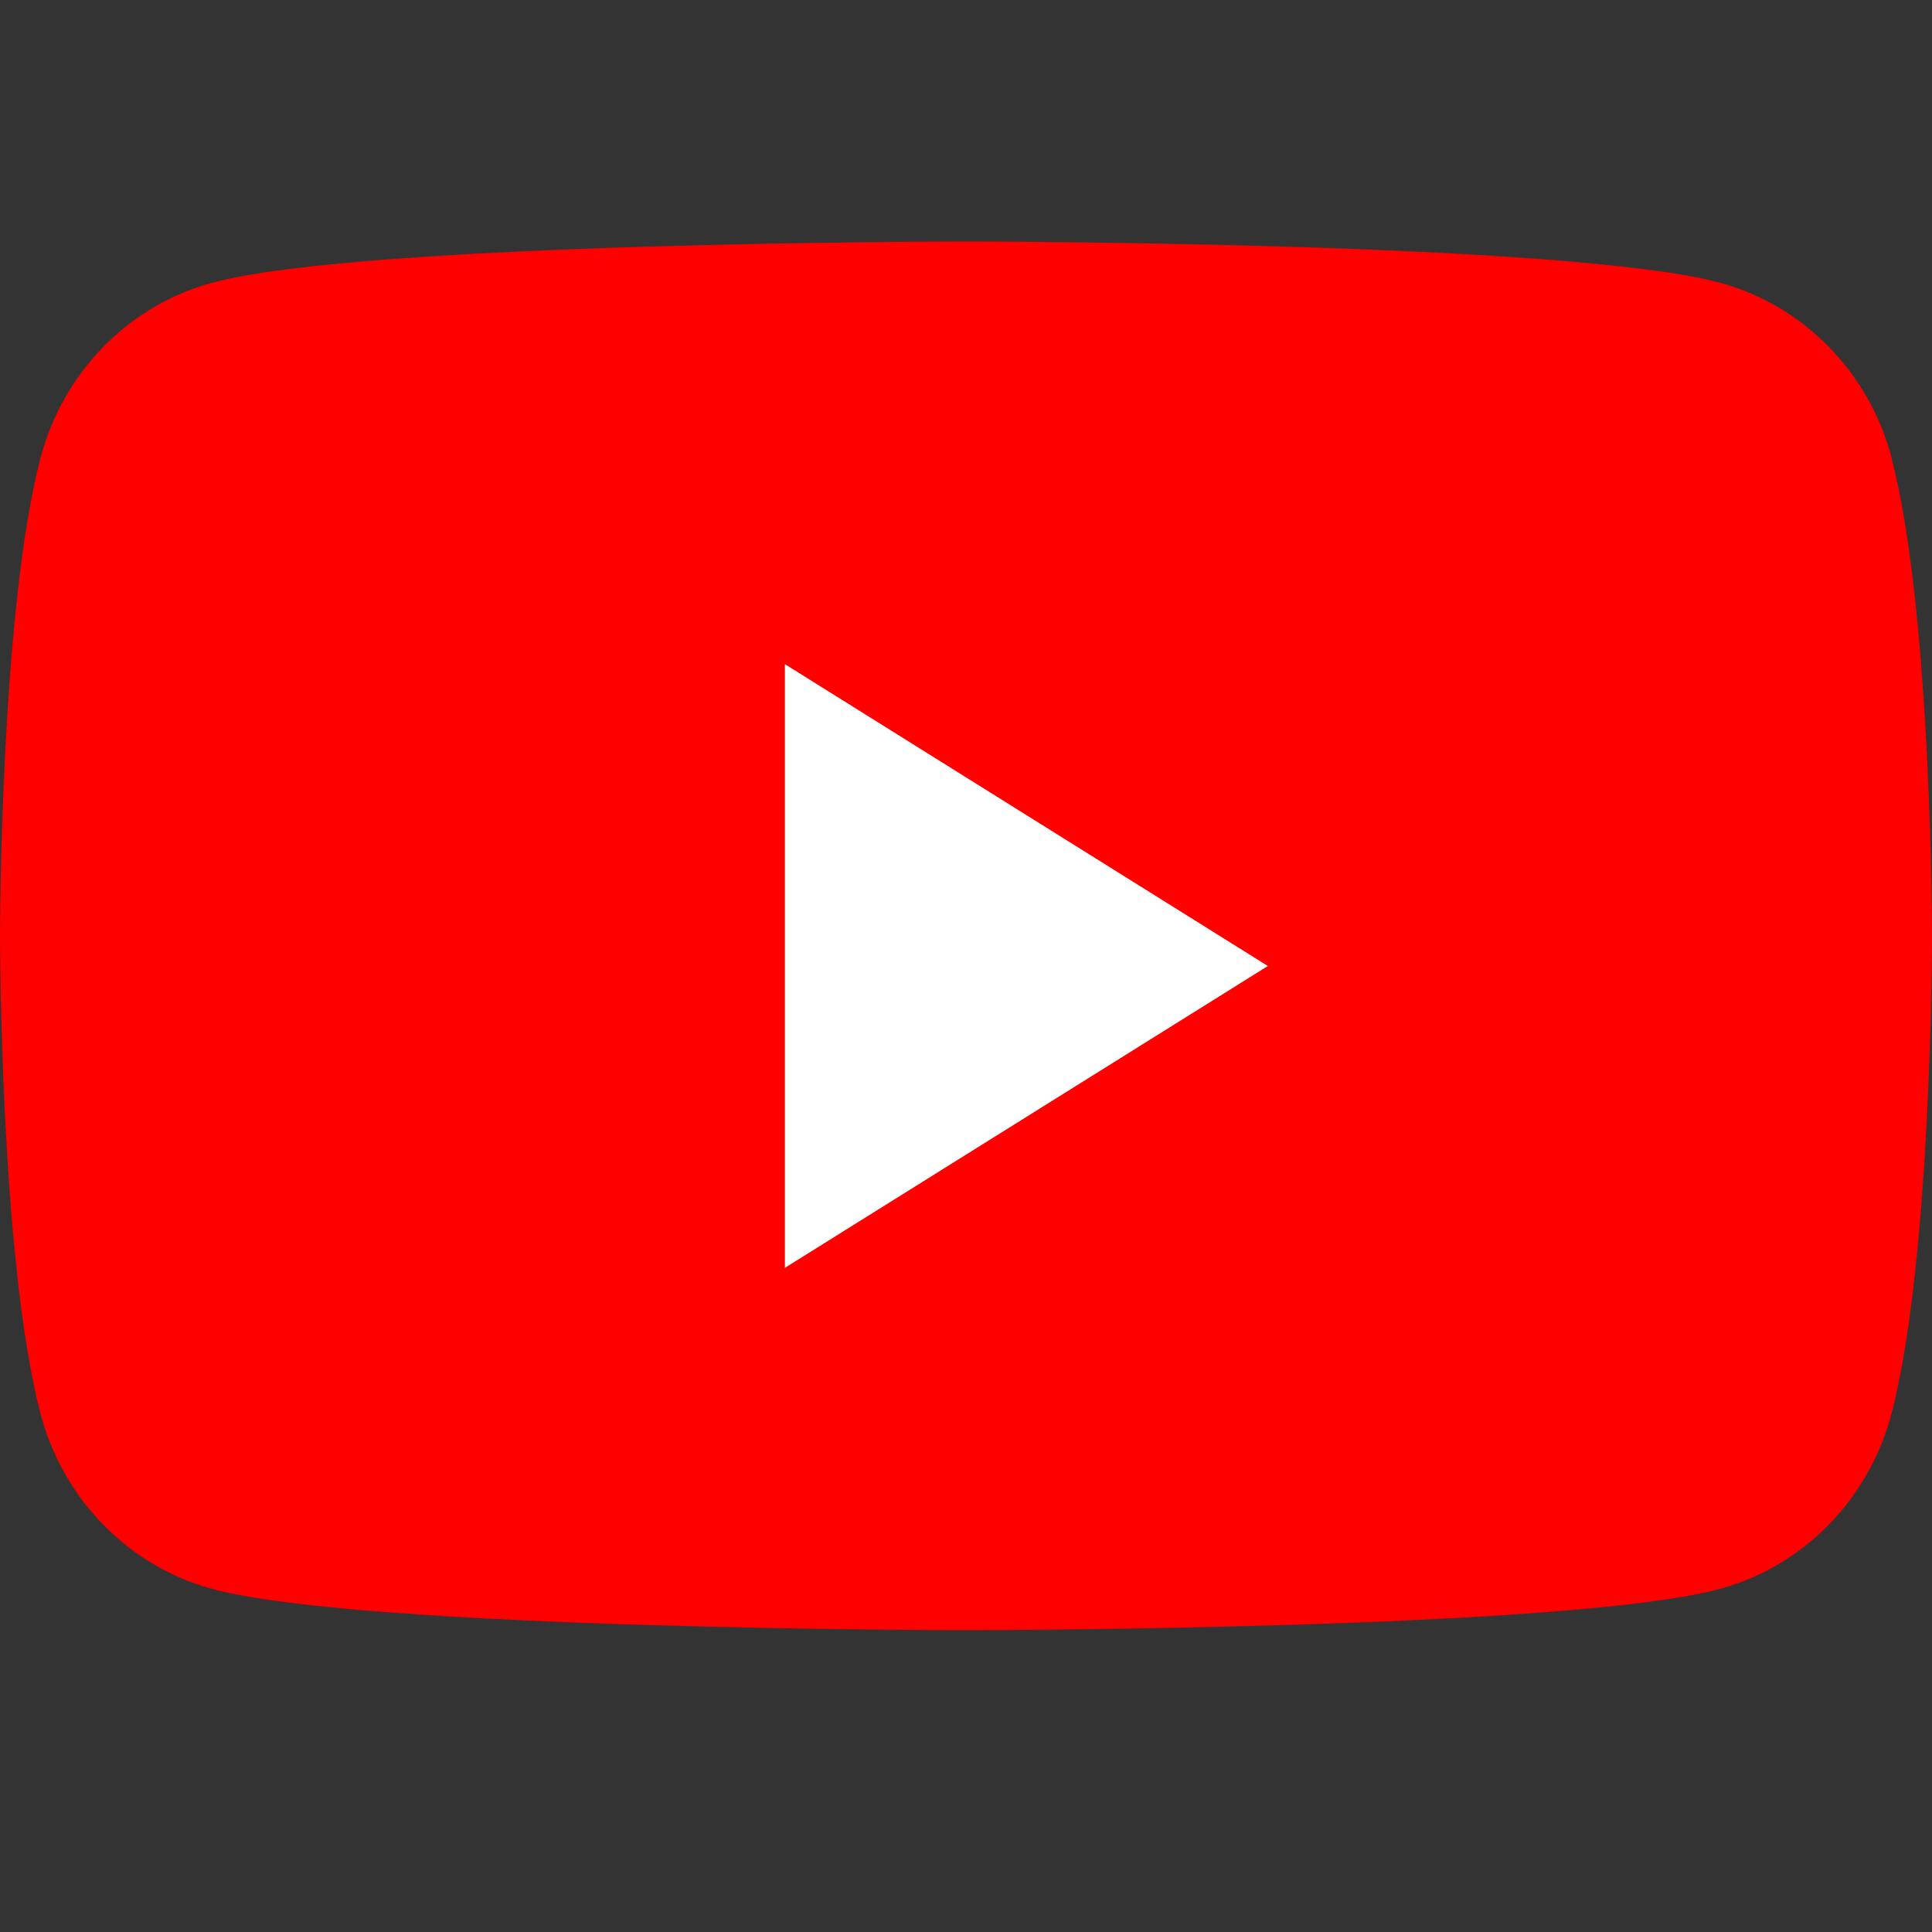
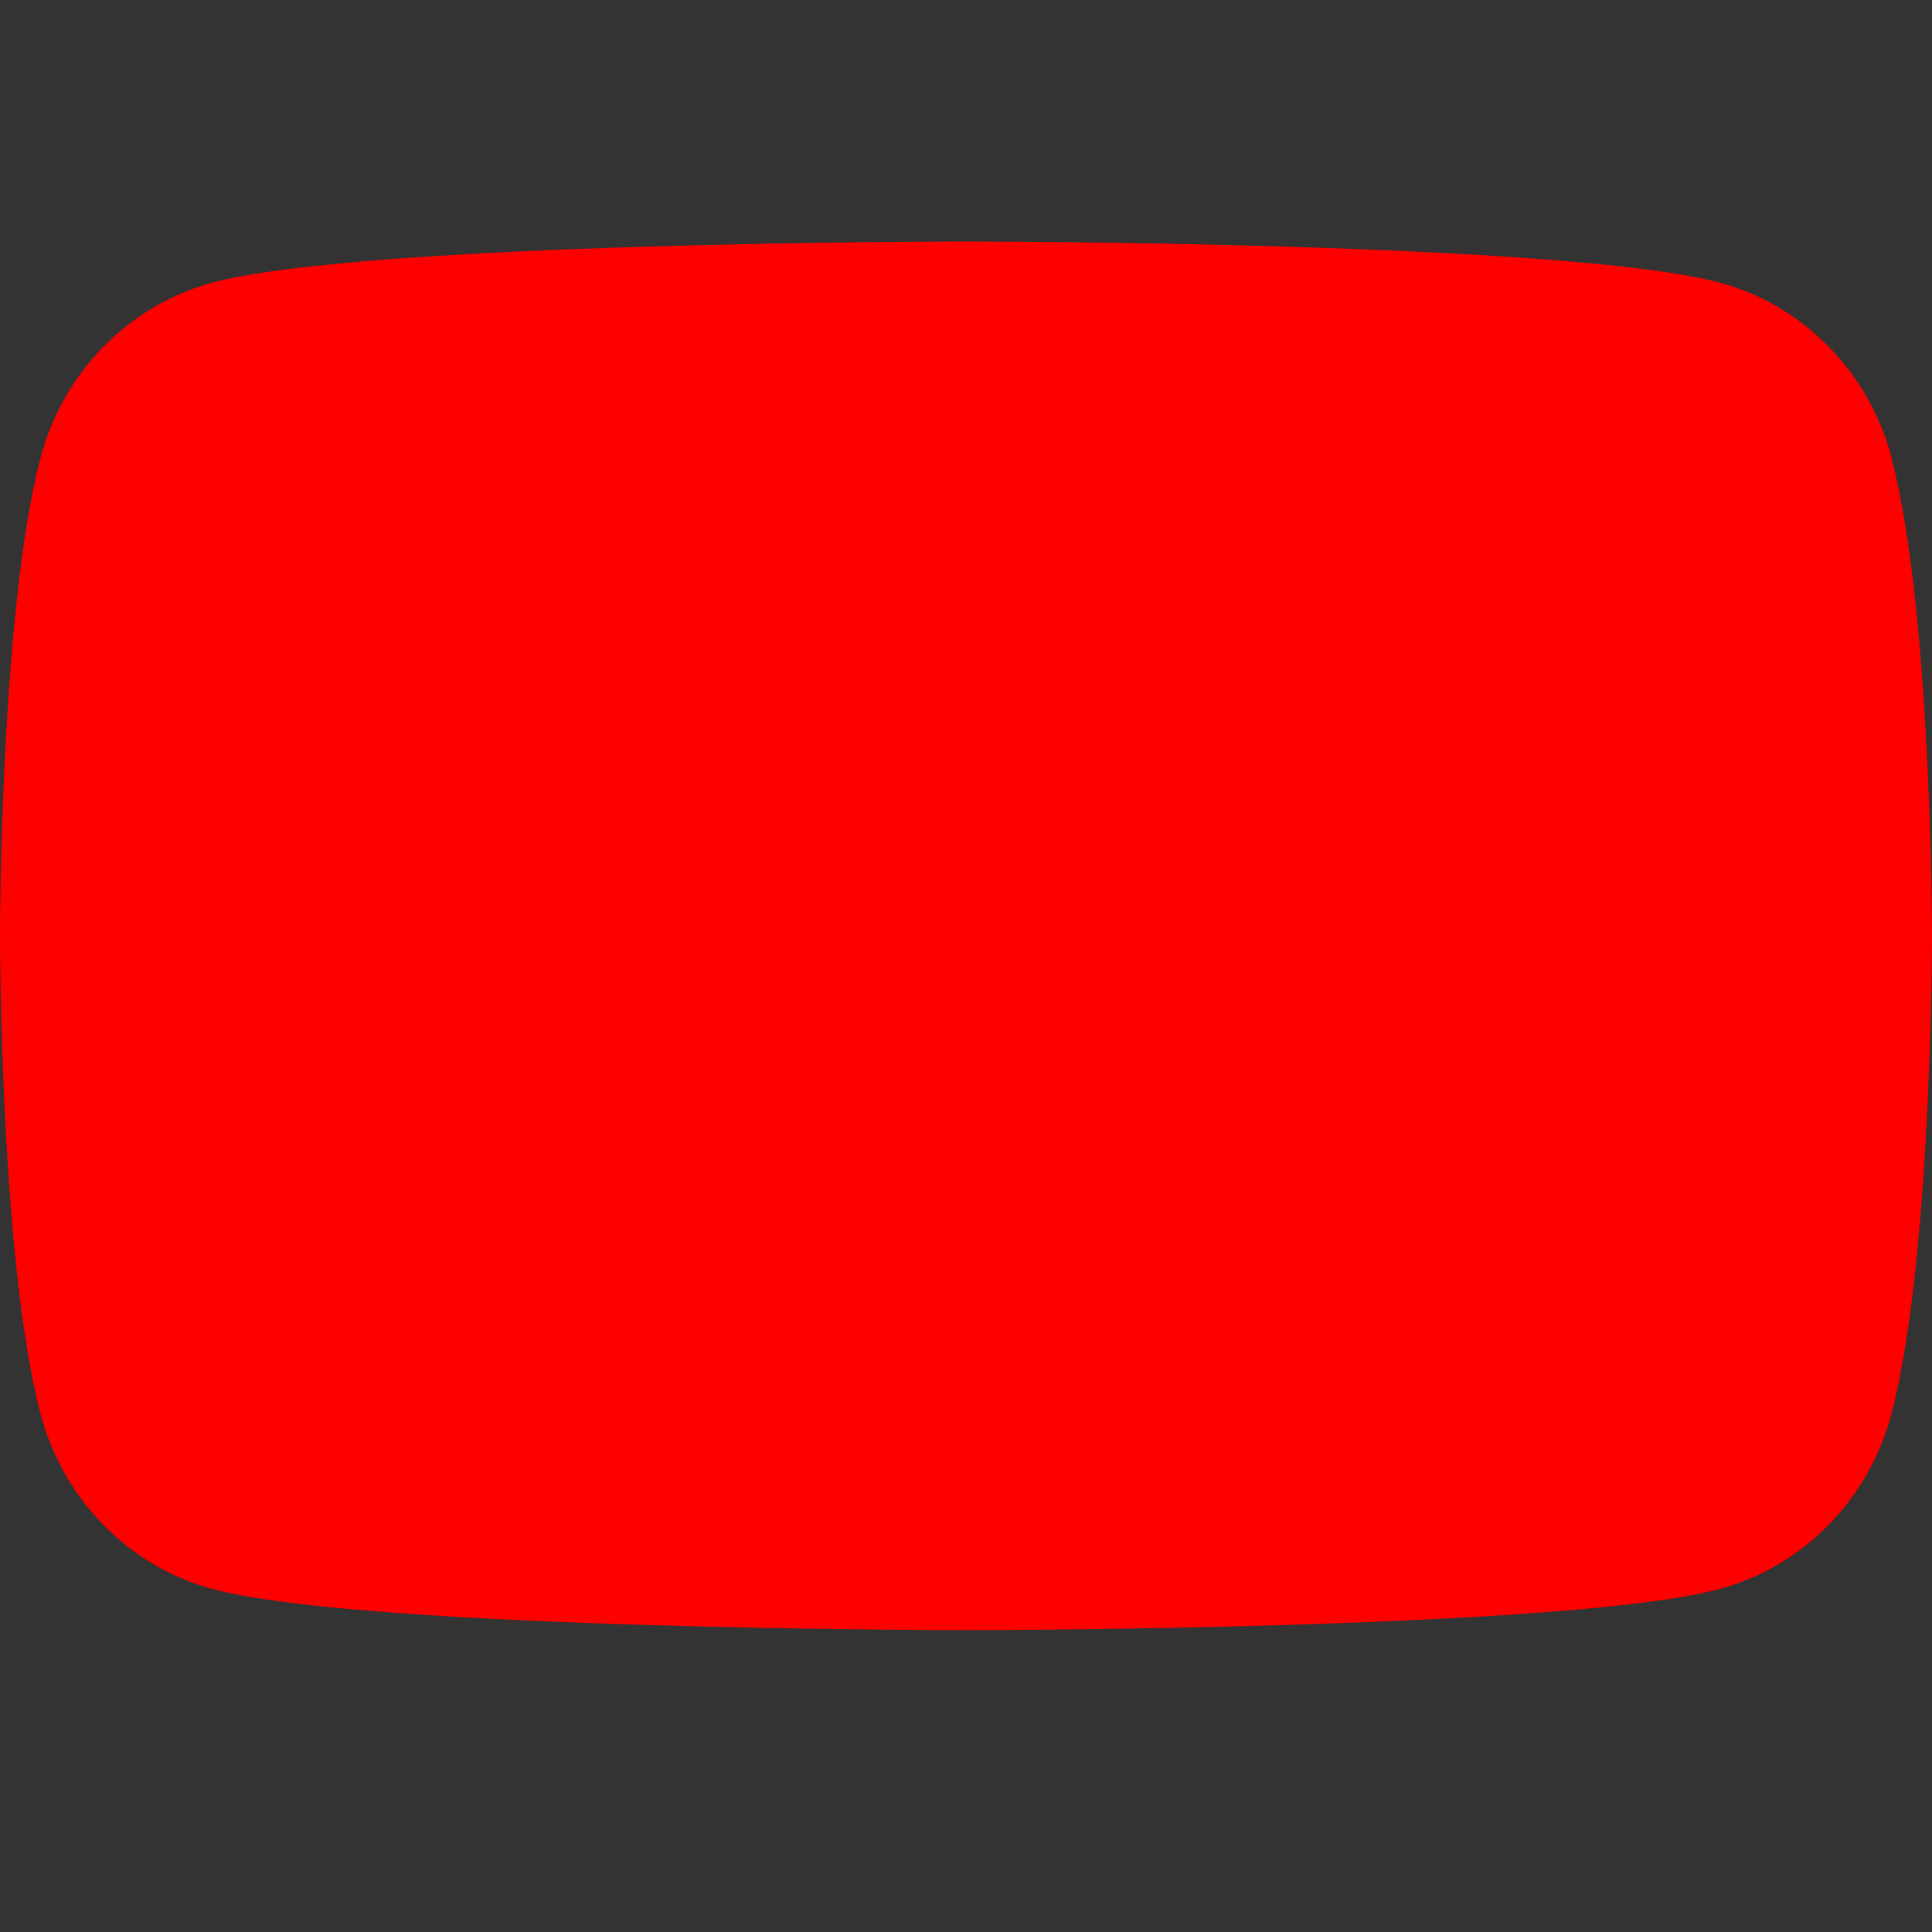
<svg xmlns="http://www.w3.org/2000/svg" width="32" height="32" viewBox="0 0 32 32" fill="none">
  <rect x="0" y="0" width="32" height="32" fill="#333333" stroke="none" />
  <path d="M31.334 7.592C30.965 6.177 29.882 5.066 28.504 4.687C26.007 4 16 4 16 4C16 4 5.993 4 3.498 4.687C2.121 5.066 1.038 6.177 0.669 7.592C0 10.153 0 15.5 0 15.5C0 15.5 0 20.847 0.669 23.408C1.038 24.823 2.121 25.934 3.498 26.313C5.993 27 16 27 16 27C16 27 26.007 27 28.502 26.313C29.88 25.934 30.962 24.823 31.331 23.408C32 20.847 32 15.5 32 15.5C32 15.5 32 10.153 31.331 7.592H31.334Z" fill="#FF0000" />
-   <path d="M13 21L21 16L13 11V21Z" fill="white" />
</svg>